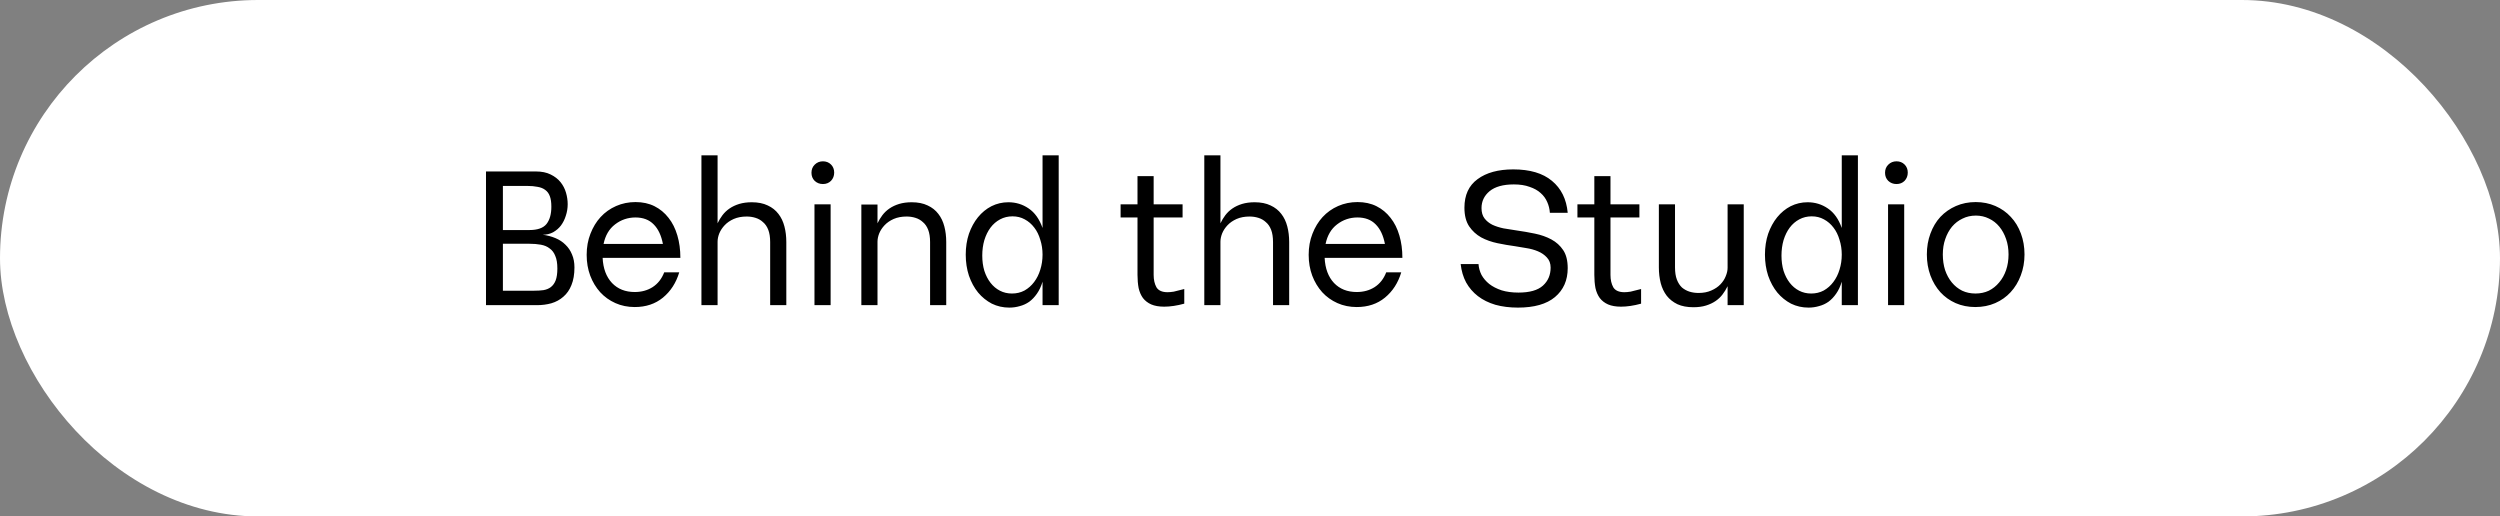
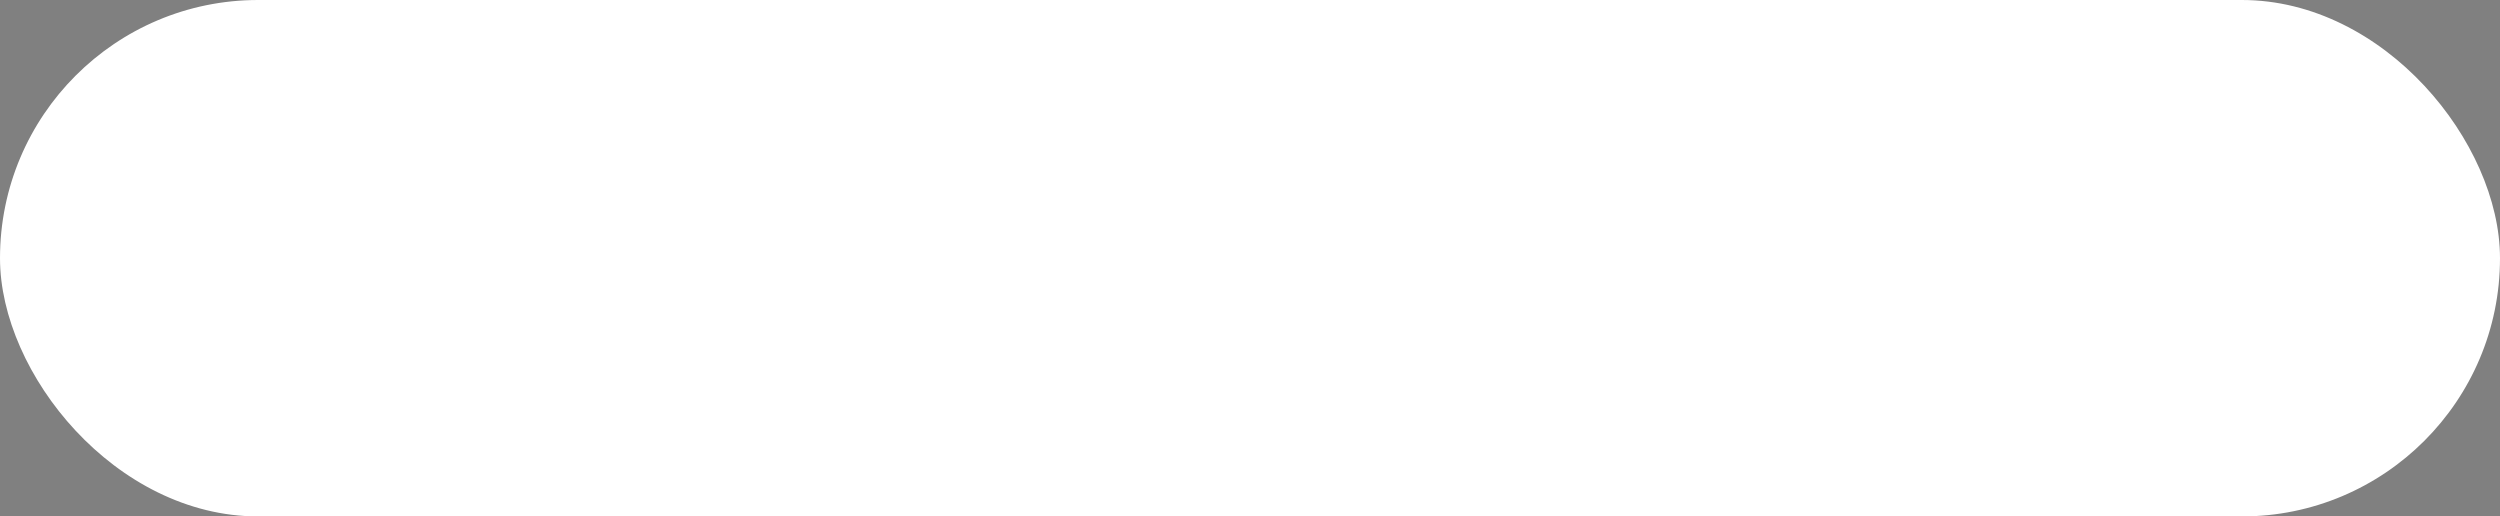
<svg xmlns="http://www.w3.org/2000/svg" width="213" height="44" viewBox="0 0 213 44" fill="none">
  <rect x="0" y="0" width="213" height="44" fill="#808080" stroke="none" />
  <rect width="213" height="44" rx="22" fill="white" />
-   <path d="M41.407 14.608H45.647C46.149 14.608 46.57 14.693 46.911 14.864C47.263 15.035 47.546 15.253 47.759 15.52C47.973 15.787 48.127 16.085 48.223 16.416C48.319 16.747 48.367 17.072 48.367 17.392C48.367 17.733 48.314 18.064 48.207 18.384C48.111 18.693 47.973 18.971 47.791 19.216C47.61 19.451 47.386 19.643 47.119 19.792C46.853 19.931 46.559 20 46.239 20C46.634 20.053 46.997 20.149 47.327 20.288C47.658 20.427 47.941 20.613 48.175 20.848C48.421 21.083 48.607 21.36 48.735 21.68C48.874 22 48.943 22.368 48.943 22.784C48.943 23.371 48.858 23.872 48.687 24.288C48.527 24.693 48.298 25.024 47.999 25.28C47.711 25.536 47.37 25.723 46.975 25.84C46.591 25.947 46.175 26 45.727 26H41.407V14.608ZM45.103 19.6C45.797 19.6 46.282 19.429 46.559 19.088C46.837 18.736 46.975 18.245 46.975 17.616C46.975 17.243 46.933 16.944 46.847 16.72C46.762 16.485 46.629 16.304 46.447 16.176C46.277 16.048 46.063 15.963 45.807 15.92C45.551 15.867 45.247 15.84 44.895 15.84H42.847V19.6H45.103ZM45.519 24.768C45.807 24.768 46.069 24.752 46.303 24.72C46.549 24.677 46.757 24.592 46.927 24.464C47.109 24.325 47.247 24.133 47.343 23.888C47.439 23.632 47.487 23.296 47.487 22.88C47.487 22.432 47.429 22.075 47.311 21.808C47.205 21.531 47.045 21.317 46.831 21.168C46.629 21.008 46.378 20.901 46.079 20.848C45.791 20.795 45.466 20.768 45.103 20.768H42.847V24.768H45.519ZM51.344 21.968C51.386 22.875 51.653 23.589 52.144 24.112C52.634 24.624 53.28 24.88 54.08 24.88C54.656 24.88 55.162 24.741 55.6 24.464C56.048 24.176 56.378 23.755 56.592 23.2H57.872C57.605 24.096 57.141 24.816 56.48 25.36C55.829 25.893 55.029 26.16 54.08 26.16C53.482 26.16 52.933 26.048 52.432 25.824C51.93 25.6 51.498 25.291 51.136 24.896C50.773 24.491 50.49 24.021 50.288 23.488C50.085 22.944 49.984 22.352 49.984 21.712C49.984 21.061 50.09 20.464 50.304 19.92C50.517 19.365 50.805 18.891 51.168 18.496C51.541 18.091 51.984 17.776 52.496 17.552C53.008 17.328 53.557 17.216 54.144 17.216C54.752 17.216 55.29 17.333 55.76 17.568C56.229 17.803 56.629 18.133 56.96 18.56C57.29 18.976 57.541 19.477 57.712 20.064C57.882 20.64 57.968 21.275 57.968 21.968H51.344ZM56.48 20.784C56.341 20.059 56.08 19.504 55.696 19.12C55.312 18.725 54.794 18.528 54.144 18.528C53.493 18.528 52.912 18.725 52.4 19.12C51.898 19.504 51.573 20.059 51.424 20.784H56.48ZM59.762 26V13.232H61.138V19.024C61.255 18.779 61.394 18.549 61.554 18.336C61.724 18.112 61.927 17.92 62.162 17.76C62.396 17.6 62.668 17.472 62.978 17.376C63.298 17.28 63.655 17.232 64.05 17.232C64.583 17.232 65.036 17.323 65.41 17.504C65.783 17.675 66.087 17.915 66.322 18.224C66.556 18.523 66.727 18.88 66.834 19.296C66.94 19.701 66.994 20.144 66.994 20.624V26H65.618V20.624C65.618 20.208 65.564 19.861 65.458 19.584C65.351 19.307 65.202 19.088 65.01 18.928C64.828 18.757 64.615 18.635 64.37 18.56C64.135 18.485 63.884 18.448 63.618 18.448C63.202 18.448 62.834 18.517 62.514 18.656C62.204 18.795 61.948 18.971 61.746 19.184C61.543 19.397 61.388 19.632 61.282 19.888C61.186 20.133 61.138 20.368 61.138 20.592V26H59.762ZM69.137 14.72C69.137 14.443 69.227 14.213 69.409 14.032C69.601 13.84 69.835 13.744 70.113 13.744C70.39 13.744 70.619 13.835 70.801 14.016C70.982 14.197 71.073 14.427 71.073 14.704C71.073 14.981 70.982 15.216 70.801 15.408C70.619 15.589 70.39 15.68 70.113 15.68C69.835 15.68 69.601 15.589 69.409 15.408C69.227 15.227 69.137 14.997 69.137 14.72ZM69.393 17.408H70.769V26H69.393V17.408ZM73.387 26V17.424H74.763V19.024C74.88 18.779 75.019 18.549 75.179 18.336C75.349 18.112 75.552 17.92 75.787 17.76C76.021 17.6 76.293 17.472 76.603 17.376C76.923 17.28 77.28 17.232 77.675 17.232C78.208 17.232 78.661 17.323 79.035 17.504C79.408 17.675 79.712 17.915 79.947 18.224C80.181 18.523 80.352 18.88 80.459 19.296C80.565 19.701 80.619 20.144 80.619 20.624V26H79.243V20.624C79.243 20.208 79.189 19.861 79.083 19.584C78.976 19.307 78.827 19.088 78.635 18.928C78.453 18.757 78.24 18.635 77.995 18.56C77.76 18.485 77.509 18.448 77.243 18.448C76.827 18.448 76.459 18.517 76.139 18.656C75.829 18.795 75.573 18.971 75.371 19.184C75.168 19.397 75.013 19.632 74.907 19.888C74.811 20.133 74.763 20.368 74.763 20.592V26H73.387ZM88.825 26V24C88.707 24.395 88.547 24.736 88.345 25.024C88.153 25.301 87.934 25.531 87.689 25.712C87.443 25.883 87.177 26.005 86.889 26.08C86.601 26.165 86.302 26.208 85.993 26.208C85.459 26.208 84.963 26.096 84.505 25.872C84.057 25.637 83.667 25.323 83.337 24.928C83.006 24.523 82.745 24.043 82.553 23.488C82.371 22.933 82.281 22.336 82.281 21.696C82.281 21.056 82.371 20.464 82.553 19.92C82.745 19.376 83.001 18.907 83.321 18.512C83.651 18.107 84.035 17.792 84.473 17.568C84.921 17.344 85.401 17.232 85.913 17.232C86.553 17.232 87.129 17.408 87.641 17.76C88.163 18.112 88.558 18.667 88.825 19.424V13.232H90.201V26H88.825ZM83.689 21.776C83.689 22.245 83.747 22.677 83.865 23.072C83.993 23.467 84.169 23.808 84.393 24.096C84.617 24.384 84.883 24.608 85.193 24.768C85.502 24.928 85.843 25.008 86.217 25.008C86.611 25.008 86.969 24.923 87.289 24.752C87.609 24.571 87.881 24.331 88.105 24.032C88.339 23.723 88.515 23.371 88.633 22.976C88.761 22.571 88.825 22.144 88.825 21.696C88.825 21.248 88.761 20.827 88.633 20.432C88.515 20.027 88.345 19.68 88.121 19.392C87.897 19.093 87.625 18.859 87.305 18.688C86.995 18.517 86.649 18.432 86.265 18.432C85.881 18.432 85.529 18.517 85.209 18.688C84.889 18.859 84.617 19.093 84.393 19.392C84.169 19.691 83.993 20.048 83.865 20.464C83.747 20.869 83.689 21.307 83.689 21.776ZM98.291 23.424C98.291 23.84 98.371 24.192 98.531 24.48C98.702 24.757 99.017 24.896 99.475 24.896C99.625 24.896 99.801 24.88 100.004 24.848C100.206 24.805 100.505 24.731 100.9 24.624V25.872C100.59 25.957 100.292 26.021 100.004 26.064C99.716 26.107 99.444 26.128 99.188 26.128C98.75 26.128 98.382 26.064 98.084 25.936C97.796 25.808 97.561 25.627 97.379 25.392C97.209 25.157 97.086 24.875 97.011 24.544C96.948 24.203 96.915 23.829 96.915 23.424V18.528H95.475V17.408H96.915V15.008H98.291V17.408H100.756V18.528H98.291V23.424ZM102.606 26V13.232H103.982V19.024C104.099 18.779 104.238 18.549 104.398 18.336C104.568 18.112 104.771 17.92 105.006 17.76C105.24 17.6 105.512 17.472 105.822 17.376C106.142 17.28 106.499 17.232 106.894 17.232C107.427 17.232 107.88 17.323 108.254 17.504C108.627 17.675 108.931 17.915 109.166 18.224C109.4 18.523 109.571 18.88 109.678 19.296C109.784 19.701 109.838 20.144 109.838 20.624V26H108.462V20.624C108.462 20.208 108.408 19.861 108.302 19.584C108.195 19.307 108.046 19.088 107.854 18.928C107.672 18.757 107.459 18.635 107.214 18.56C106.979 18.485 106.728 18.448 106.462 18.448C106.046 18.448 105.678 18.517 105.358 18.656C105.048 18.795 104.792 18.971 104.59 19.184C104.387 19.397 104.232 19.632 104.126 19.888C104.03 20.133 103.982 20.368 103.982 20.592V26H102.606ZM112.859 21.968C112.902 22.875 113.169 23.589 113.659 24.112C114.15 24.624 114.795 24.88 115.595 24.88C116.171 24.88 116.678 24.741 117.115 24.464C117.563 24.176 117.894 23.755 118.107 23.2H119.387C119.121 24.096 118.657 24.816 117.995 25.36C117.345 25.893 116.545 26.16 115.595 26.16C114.998 26.16 114.449 26.048 113.947 25.824C113.446 25.6 113.014 25.291 112.651 24.896C112.289 24.491 112.006 24.021 111.803 23.488C111.601 22.944 111.499 22.352 111.499 21.712C111.499 21.061 111.606 20.464 111.819 19.92C112.033 19.365 112.321 18.891 112.683 18.496C113.057 18.091 113.499 17.776 114.011 17.552C114.523 17.328 115.073 17.216 115.659 17.216C116.267 17.216 116.806 17.333 117.275 17.568C117.745 17.803 118.145 18.133 118.475 18.56C118.806 18.976 119.057 19.477 119.227 20.064C119.398 20.64 119.483 21.275 119.483 21.968H112.859ZM117.995 20.784C117.857 20.059 117.595 19.504 117.211 19.12C116.827 18.725 116.31 18.528 115.659 18.528C115.009 18.528 114.427 18.725 113.915 19.12C113.414 19.504 113.089 20.059 112.939 20.784H117.995ZM125.969 22.496C125.99 22.816 126.076 23.125 126.225 23.424C126.385 23.712 126.604 23.968 126.881 24.192C127.169 24.416 127.521 24.597 127.937 24.736C128.353 24.864 128.833 24.928 129.377 24.928C130.326 24.928 131.02 24.731 131.457 24.336C131.894 23.941 132.113 23.429 132.113 22.8C132.113 22.448 132.006 22.16 131.793 21.936C131.59 21.712 131.334 21.536 131.025 21.408C130.716 21.28 130.385 21.189 130.033 21.136C129.681 21.072 129.361 21.019 129.073 20.976C128.593 20.912 128.097 20.827 127.585 20.72C127.073 20.613 126.609 20.448 126.193 20.224C125.777 19.989 125.436 19.675 125.169 19.28C124.902 18.875 124.769 18.347 124.769 17.696C124.769 16.619 125.142 15.808 125.889 15.264C126.636 14.709 127.649 14.432 128.929 14.432C130.348 14.432 131.446 14.757 132.225 15.408C133.014 16.059 133.462 16.965 133.569 18.128H132.049C132.028 17.808 131.953 17.504 131.825 17.216C131.697 16.917 131.51 16.661 131.265 16.448C131.02 16.224 130.705 16.048 130.321 15.92C129.948 15.781 129.5 15.712 128.977 15.712C128.07 15.712 127.382 15.904 126.913 16.288C126.454 16.672 126.225 17.152 126.225 17.728C126.225 18.091 126.31 18.384 126.481 18.608C126.652 18.832 126.876 19.013 127.153 19.152C127.43 19.28 127.745 19.381 128.097 19.456C128.46 19.52 128.828 19.579 129.201 19.632C129.734 19.707 130.257 19.797 130.769 19.904C131.292 20.011 131.761 20.176 132.177 20.4C132.593 20.624 132.929 20.928 133.185 21.312C133.441 21.696 133.569 22.208 133.569 22.848C133.569 23.883 133.206 24.704 132.481 25.312C131.766 25.909 130.716 26.208 129.329 26.208C128.625 26.208 127.985 26.128 127.409 25.968C126.833 25.797 126.337 25.552 125.921 25.232C125.505 24.912 125.169 24.523 124.913 24.064C124.668 23.605 124.513 23.083 124.449 22.496H125.969ZM137.213 23.424C137.213 23.84 137.293 24.192 137.453 24.48C137.624 24.757 137.939 24.896 138.397 24.896C138.547 24.896 138.723 24.88 138.925 24.848C139.128 24.805 139.427 24.731 139.821 24.624V25.872C139.512 25.957 139.213 26.021 138.925 26.064C138.637 26.107 138.365 26.128 138.109 26.128C137.672 26.128 137.304 26.064 137.005 25.936C136.717 25.808 136.483 25.627 136.301 25.392C136.131 25.157 136.008 24.875 135.933 24.544C135.869 24.203 135.837 23.829 135.837 23.424V18.528H134.397V17.408H135.837V15.008H137.213V17.408H139.677V18.528H137.213V23.424ZM148.567 17.408V26H147.191V24.384C147.074 24.629 146.93 24.864 146.759 25.088C146.599 25.301 146.402 25.488 146.167 25.648C145.933 25.808 145.661 25.936 145.351 26.032C145.042 26.128 144.685 26.176 144.279 26.176C143.746 26.176 143.293 26.091 142.919 25.92C142.546 25.739 142.242 25.499 142.007 25.2C141.773 24.891 141.602 24.533 141.495 24.128C141.389 23.712 141.335 23.264 141.335 22.784V17.408H142.711V22.784C142.711 23.2 142.765 23.547 142.871 23.824C142.978 24.101 143.122 24.325 143.303 24.496C143.495 24.656 143.709 24.773 143.943 24.848C144.189 24.923 144.445 24.96 144.711 24.96C145.127 24.96 145.49 24.891 145.799 24.752C146.119 24.613 146.381 24.437 146.583 24.224C146.786 24.011 146.935 23.781 147.031 23.536C147.138 23.28 147.191 23.04 147.191 22.816V17.408H148.567ZM156.918 26V24C156.801 24.395 156.641 24.736 156.438 25.024C156.246 25.301 156.028 25.531 155.782 25.712C155.537 25.883 155.27 26.005 154.982 26.08C154.694 26.165 154.396 26.208 154.086 26.208C153.553 26.208 153.057 26.096 152.598 25.872C152.15 25.637 151.761 25.323 151.43 24.928C151.1 24.523 150.838 24.043 150.646 23.488C150.465 22.933 150.374 22.336 150.374 21.696C150.374 21.056 150.465 20.464 150.646 19.92C150.838 19.376 151.094 18.907 151.414 18.512C151.745 18.107 152.129 17.792 152.566 17.568C153.014 17.344 153.494 17.232 154.006 17.232C154.646 17.232 155.222 17.408 155.734 17.76C156.257 18.112 156.652 18.667 156.918 19.424V13.232H158.294V26H156.918ZM151.782 21.776C151.782 22.245 151.841 22.677 151.958 23.072C152.086 23.467 152.262 23.808 152.486 24.096C152.71 24.384 152.977 24.608 153.286 24.768C153.596 24.928 153.937 25.008 154.31 25.008C154.705 25.008 155.062 24.923 155.382 24.752C155.702 24.571 155.974 24.331 156.198 24.032C156.433 23.723 156.609 23.371 156.726 22.976C156.854 22.571 156.918 22.144 156.918 21.696C156.918 21.248 156.854 20.827 156.726 20.432C156.609 20.027 156.438 19.68 156.214 19.392C155.99 19.093 155.718 18.859 155.398 18.688C155.089 18.517 154.742 18.432 154.358 18.432C153.974 18.432 153.622 18.517 153.302 18.688C152.982 18.859 152.71 19.093 152.486 19.392C152.262 19.691 152.086 20.048 151.958 20.464C151.841 20.869 151.782 21.307 151.782 21.776ZM160.606 14.72C160.606 14.443 160.696 14.213 160.878 14.032C161.07 13.84 161.304 13.744 161.582 13.744C161.859 13.744 162.088 13.835 162.27 14.016C162.451 14.197 162.542 14.427 162.542 14.704C162.542 14.981 162.451 15.216 162.27 15.408C162.088 15.589 161.859 15.68 161.582 15.68C161.304 15.68 161.07 15.589 160.878 15.408C160.696 15.227 160.606 14.997 160.606 14.72ZM160.862 17.408H162.238V26H160.862V17.408ZM164.168 21.68C164.168 21.04 164.269 20.448 164.472 19.904C164.674 19.349 164.957 18.875 165.32 18.48C165.693 18.085 166.136 17.776 166.648 17.552C167.16 17.328 167.72 17.216 168.328 17.216C168.936 17.216 169.496 17.328 170.008 17.552C170.52 17.776 170.957 18.085 171.32 18.48C171.693 18.875 171.981 19.349 172.184 19.904C172.386 20.448 172.488 21.04 172.488 21.68C172.488 22.32 172.381 22.917 172.168 23.472C171.965 24.016 171.677 24.491 171.304 24.896C170.941 25.291 170.504 25.6 169.992 25.824C169.48 26.048 168.914 26.16 168.296 26.16C167.688 26.16 167.128 26.048 166.616 25.824C166.114 25.6 165.682 25.291 165.32 24.896C164.957 24.491 164.674 24.016 164.472 23.472C164.269 22.917 164.168 22.32 164.168 21.68ZM168.312 25.008C168.728 25.008 169.106 24.928 169.448 24.768C169.789 24.597 170.082 24.363 170.328 24.064C170.584 23.765 170.781 23.413 170.92 23.008C171.058 22.603 171.128 22.16 171.128 21.68C171.128 21.2 171.058 20.763 170.92 20.368C170.781 19.963 170.589 19.611 170.344 19.312C170.098 19.013 169.805 18.784 169.464 18.624C169.122 18.453 168.749 18.368 168.344 18.368C167.928 18.368 167.549 18.453 167.208 18.624C166.866 18.784 166.568 19.013 166.312 19.312C166.066 19.611 165.874 19.963 165.736 20.368C165.597 20.763 165.528 21.2 165.528 21.68C165.528 22.16 165.592 22.603 165.72 23.008C165.858 23.413 166.05 23.765 166.296 24.064C166.541 24.363 166.834 24.597 167.176 24.768C167.517 24.928 167.896 25.008 168.312 25.008Z" fill="black" />
</svg>